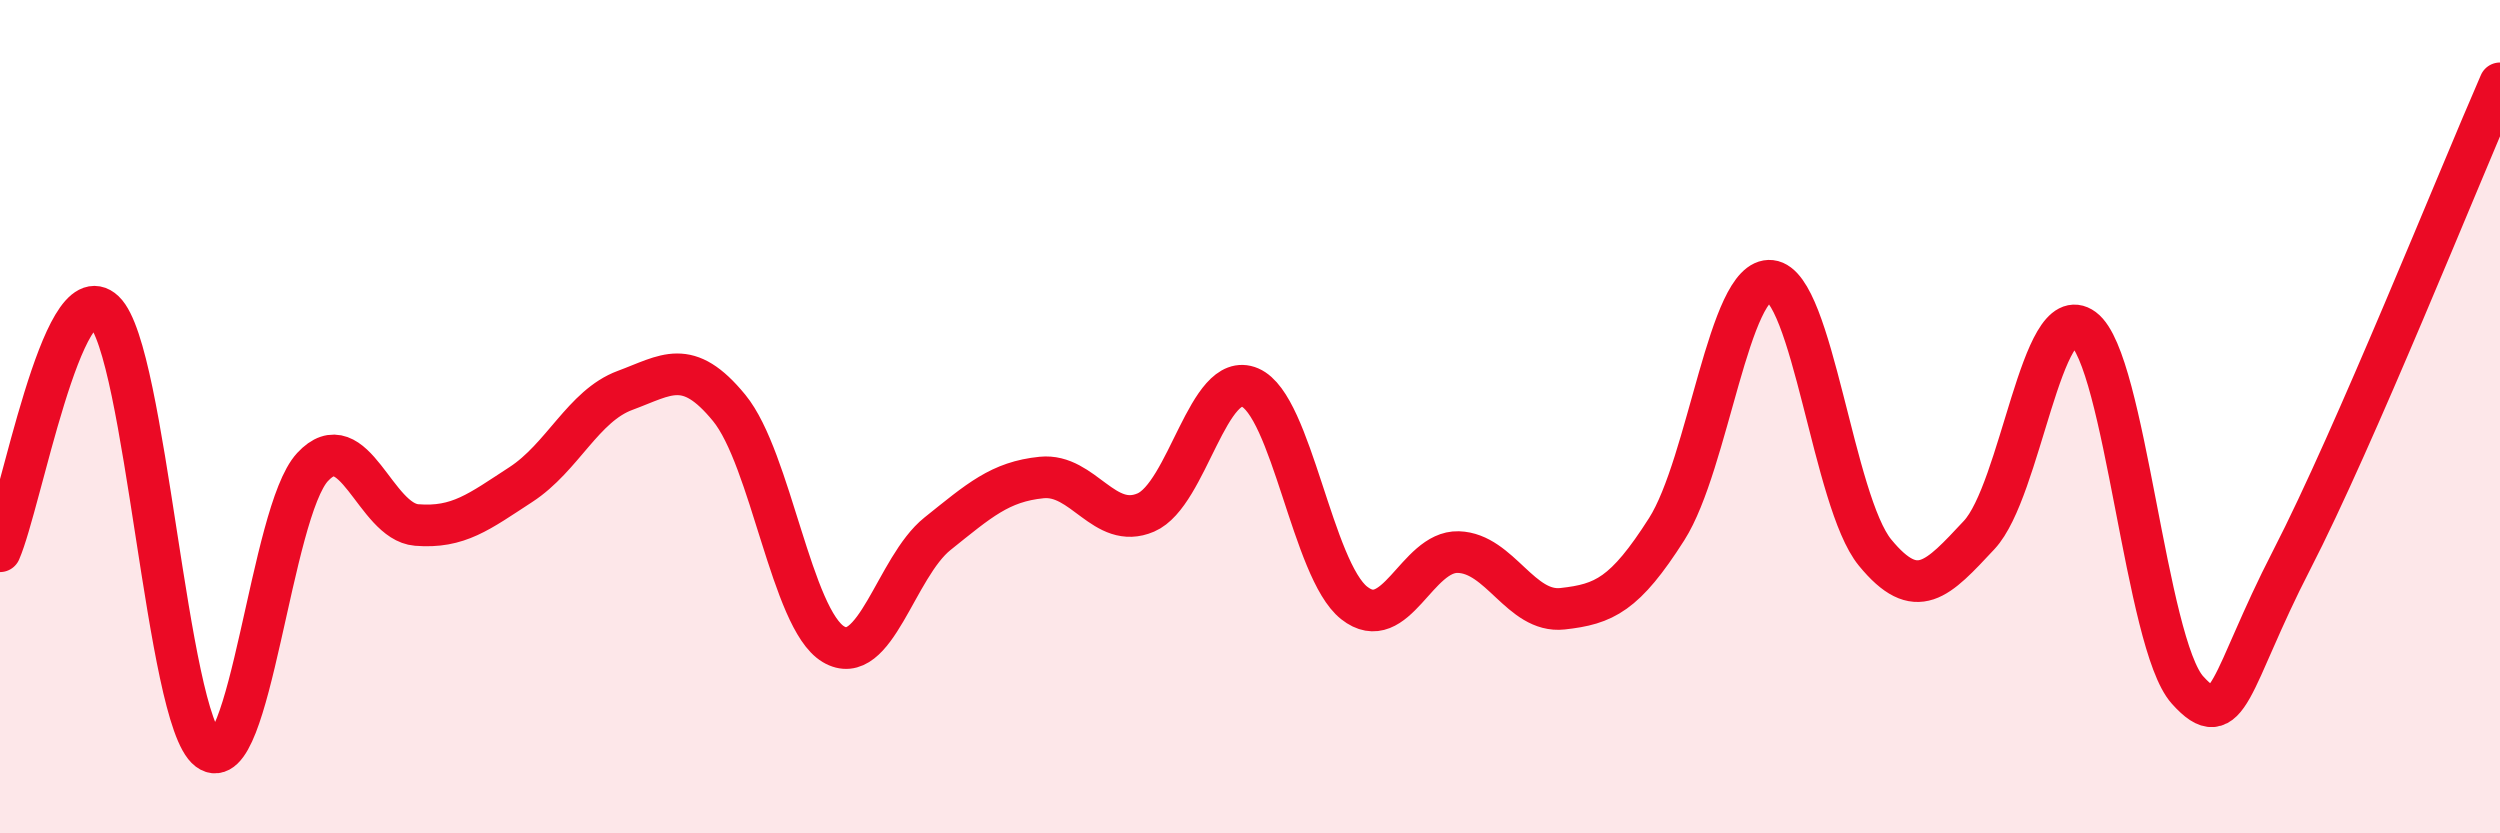
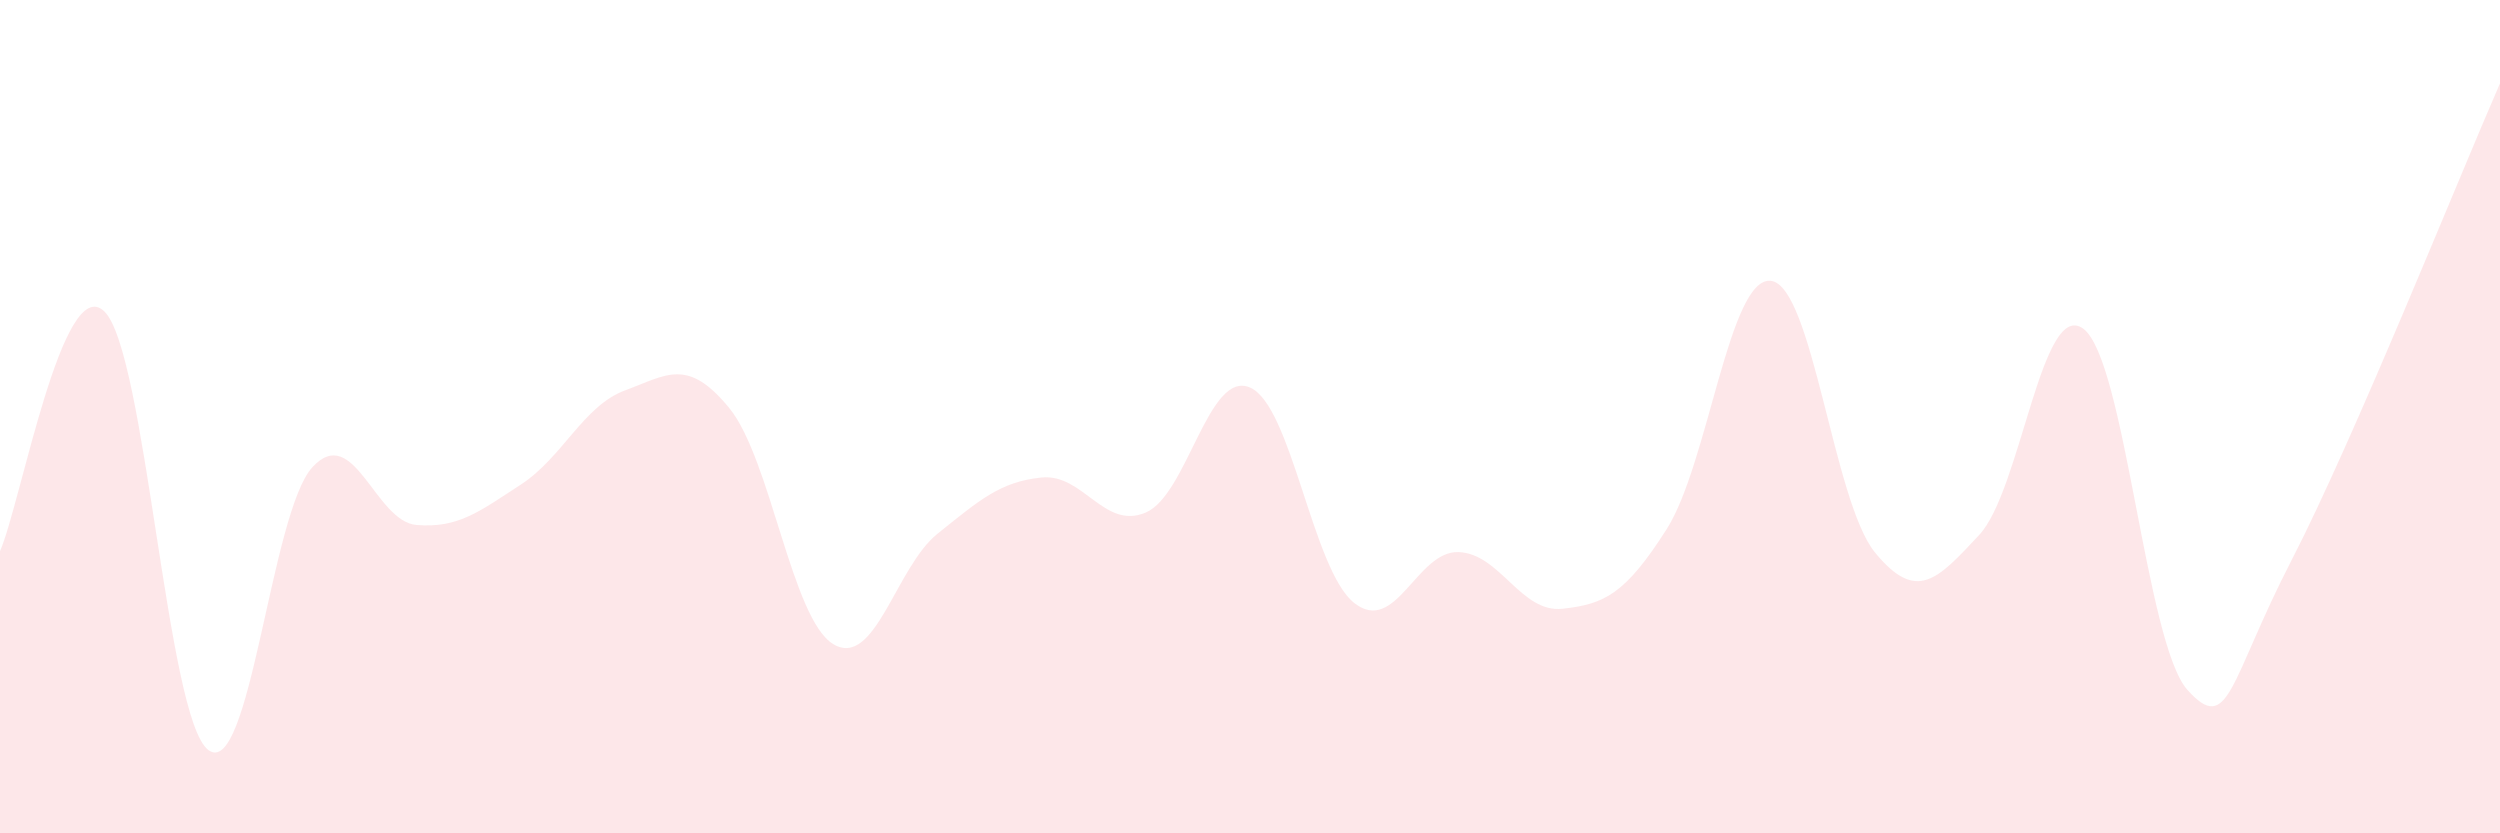
<svg xmlns="http://www.w3.org/2000/svg" width="60" height="20" viewBox="0 0 60 20">
  <path d="M 0,13.23 C 0.5,12.08 1.5,6.52 2.5,7.47 C 3.5,8.42 4,17.25 5,18 C 6,18.75 6.5,12.29 7.5,11.21 C 8.5,10.13 9,12.52 10,12.6 C 11,12.68 11.5,12.28 12.5,11.63 C 13.5,10.98 14,9.74 15,9.37 C 16,9 16.5,8.57 17.5,9.79 C 18.5,11.01 19,14.86 20,15.46 C 21,16.06 21.5,13.61 22.5,12.81 C 23.5,12.01 24,11.56 25,11.46 C 26,11.36 26.5,12.73 27.5,12.3 C 28.5,11.87 29,8.87 30,9.3 C 31,9.73 31.5,13.68 32.5,14.47 C 33.5,15.26 34,13.22 35,13.25 C 36,13.28 36.5,14.72 37.5,14.61 C 38.5,14.5 39,14.27 40,12.7 C 41,11.13 41.5,6.63 42.5,6.74 C 43.5,6.85 44,12.04 45,13.26 C 46,14.48 46.5,13.91 47.5,12.84 C 48.5,11.77 49,7.15 50,7.89 C 51,8.63 51.5,15.45 52.5,16.56 C 53.5,17.67 53.5,16.35 55,13.44 C 56.5,10.53 59,4.29 60,2L60 20L0 20Z" fill="#EB0A25" opacity="0.1" stroke-linecap="round" stroke-linejoin="round" />
-   <path d="M 0,13.23 C 0.5,12.08 1.5,6.52 2.5,7.47 C 3.5,8.42 4,17.25 5,18 C 6,18.75 6.5,12.29 7.5,11.21 C 8.5,10.13 9,12.52 10,12.6 C 11,12.68 11.5,12.28 12.5,11.63 C 13.5,10.98 14,9.74 15,9.37 C 16,9 16.5,8.57 17.5,9.79 C 18.5,11.01 19,14.86 20,15.46 C 21,16.06 21.5,13.61 22.5,12.81 C 23.5,12.01 24,11.56 25,11.46 C 26,11.36 26.5,12.73 27.5,12.3 C 28.5,11.87 29,8.87 30,9.3 C 31,9.73 31.5,13.68 32.5,14.47 C 33.5,15.26 34,13.22 35,13.25 C 36,13.28 36.5,14.72 37.5,14.61 C 38.5,14.5 39,14.27 40,12.7 C 41,11.13 41.5,6.63 42.5,6.74 C 43.5,6.85 44,12.04 45,13.26 C 46,14.48 46.5,13.91 47.5,12.84 C 48.5,11.77 49,7.15 50,7.89 C 51,8.63 51.5,15.45 52.5,16.56 C 53.5,17.67 53.5,16.35 55,13.44 C 56.5,10.53 59,4.29 60,2" stroke="#EB0A25" stroke-width="1" fill="none" stroke-linecap="round" stroke-linejoin="round" />
</svg>